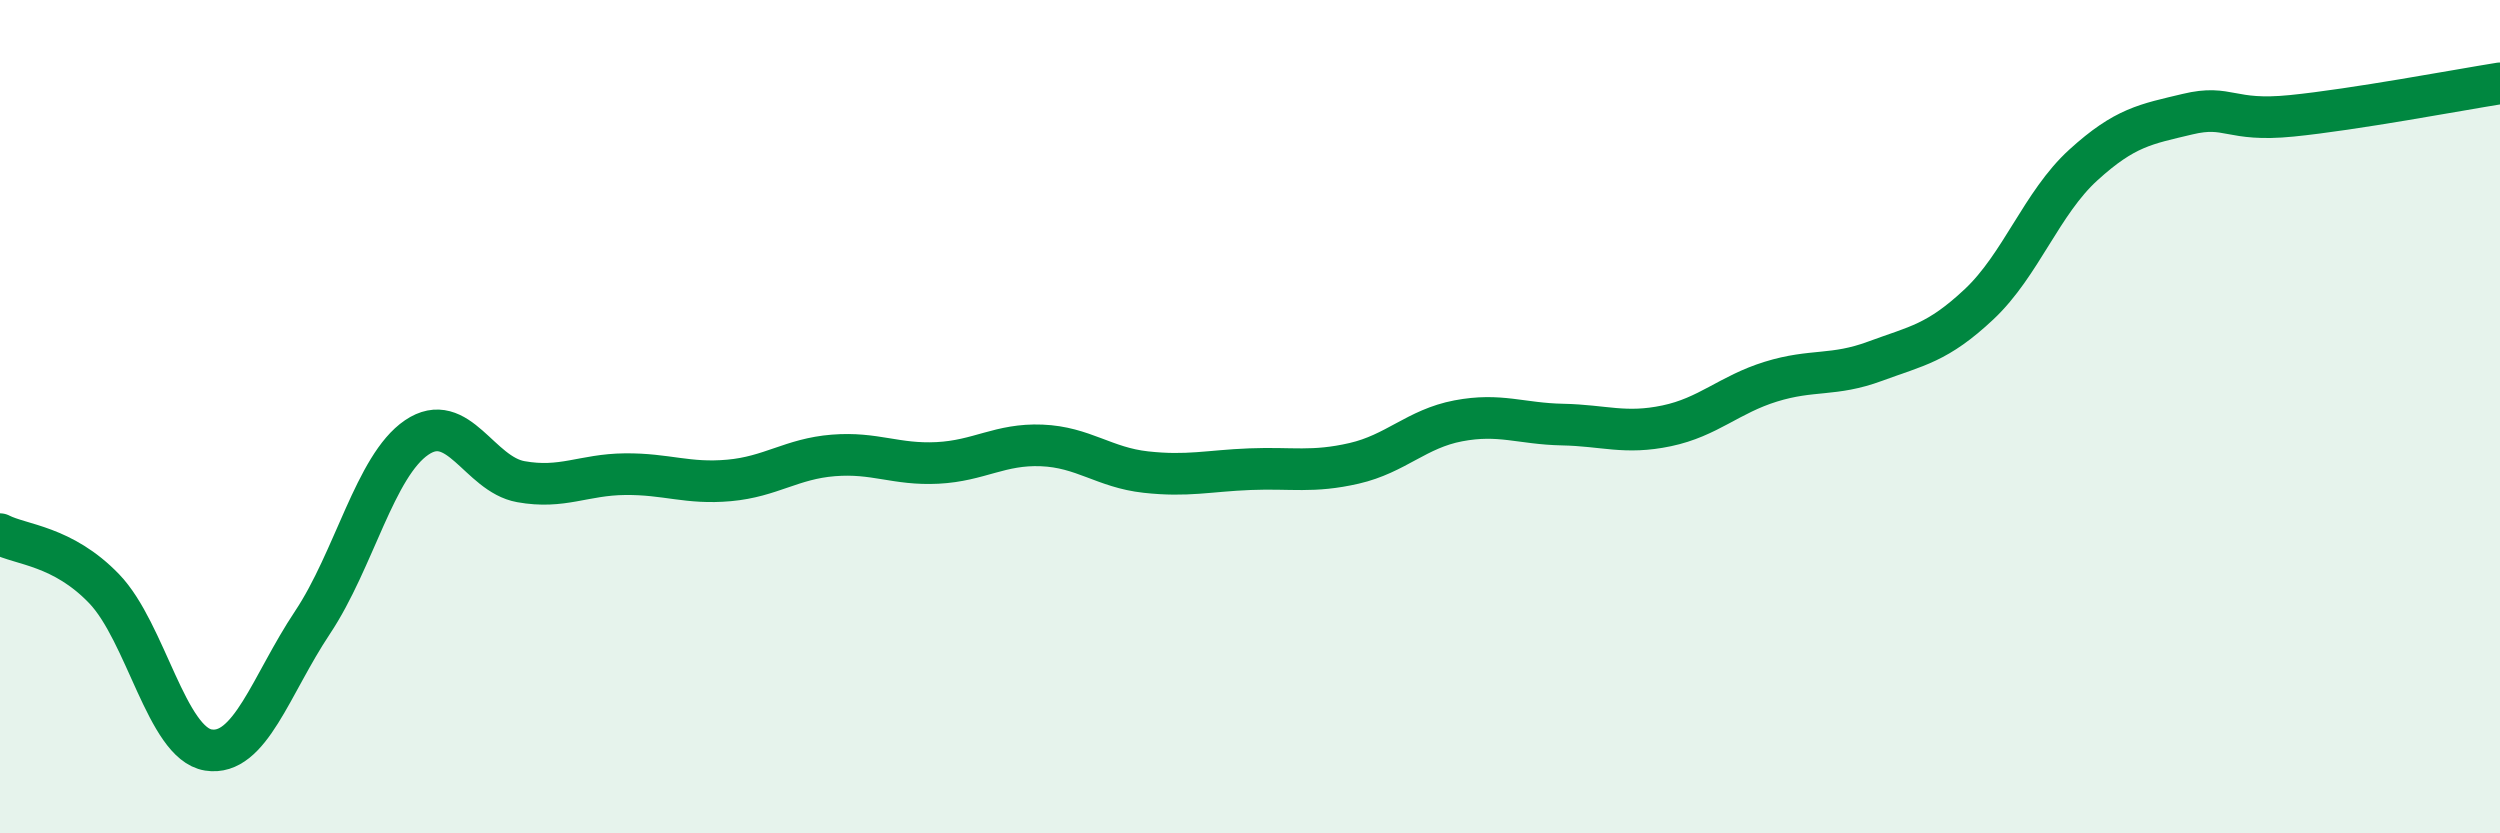
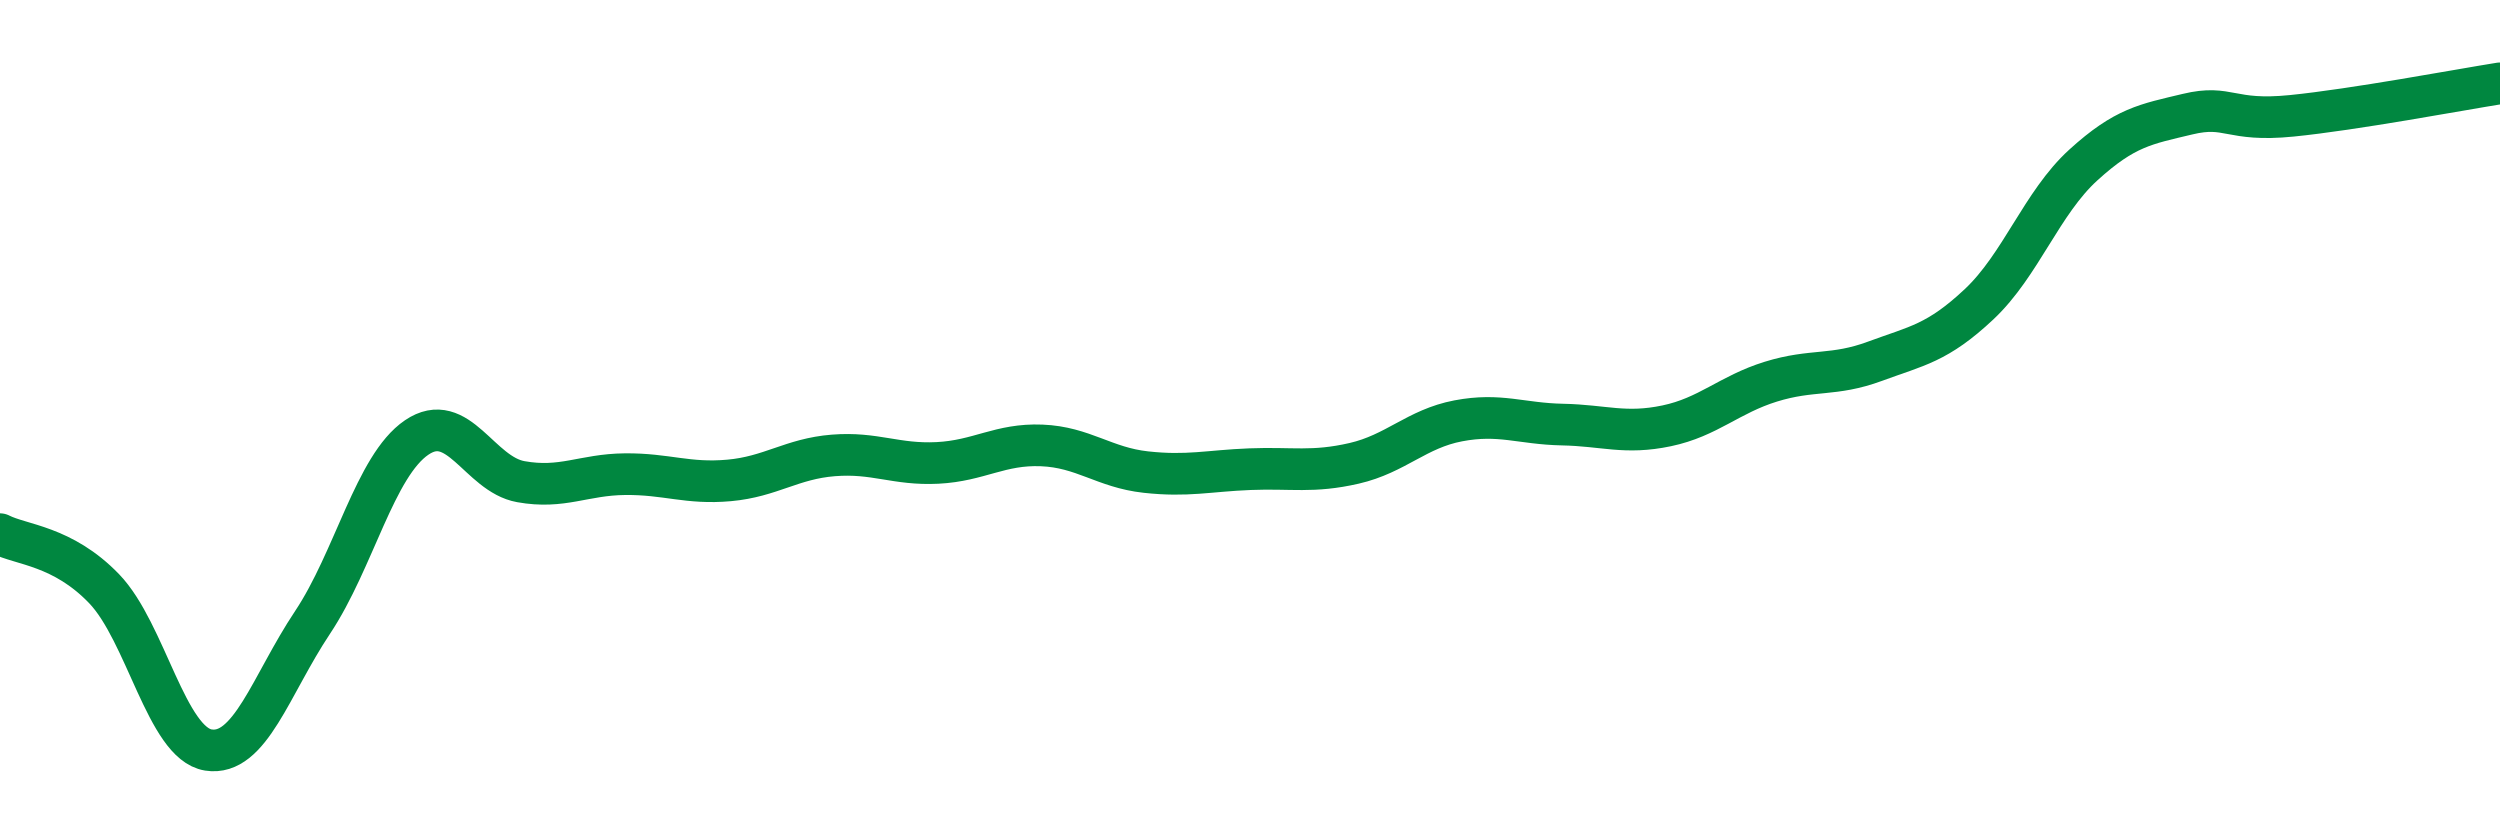
<svg xmlns="http://www.w3.org/2000/svg" width="60" height="20" viewBox="0 0 60 20">
-   <path d="M 0,12.82 C 0.5,13.08 1.5,13.09 2.5,14.13 C 3.5,15.17 4,17.84 5,18 C 6,18.16 6.5,16.44 7.5,14.94 C 8.5,13.44 9,11.18 10,10.5 C 11,9.82 11.5,11.38 12.5,11.56 C 13.5,11.74 14,11.39 15,11.38 C 16,11.37 16.5,11.62 17.5,11.53 C 18.5,11.44 19,11.01 20,10.93 C 21,10.85 21.5,11.16 22.5,11.11 C 23.5,11.06 24,10.65 25,10.69 C 26,10.73 26.5,11.22 27.5,11.33 C 28.5,11.44 29,11.3 30,11.26 C 31,11.22 31.5,11.35 32.5,11.12 C 33.5,10.89 34,10.29 35,10.1 C 36,9.91 36.5,10.17 37.5,10.19 C 38.5,10.21 39,10.43 40,10.22 C 41,10.01 41.5,9.47 42.5,9.16 C 43.5,8.85 44,9.04 45,8.67 C 46,8.3 46.5,8.24 47.5,7.3 C 48.5,6.36 49,4.87 50,3.96 C 51,3.05 51.5,2.98 52.5,2.74 C 53.5,2.5 53.5,2.93 55,2.78 C 56.5,2.63 59,2.16 60,2L60 20L0 20Z" fill="#008740" opacity="0.1" stroke-linecap="round" stroke-linejoin="round" />
  <path d="M 0,12.82 C 0.5,13.08 1.5,13.09 2.5,14.13 C 3.5,15.17 4,17.84 5,18 C 6,18.16 6.5,16.44 7.5,14.94 C 8.5,13.44 9,11.18 10,10.5 C 11,9.82 11.5,11.38 12.5,11.56 C 13.5,11.74 14,11.39 15,11.38 C 16,11.37 16.5,11.62 17.5,11.53 C 18.5,11.44 19,11.01 20,10.93 C 21,10.85 21.5,11.16 22.5,11.11 C 23.5,11.06 24,10.65 25,10.69 C 26,10.73 26.5,11.22 27.5,11.33 C 28.5,11.44 29,11.3 30,11.26 C 31,11.22 31.5,11.35 32.5,11.12 C 33.5,10.89 34,10.29 35,10.1 C 36,9.91 36.5,10.17 37.5,10.19 C 38.5,10.21 39,10.43 40,10.22 C 41,10.01 41.5,9.47 42.5,9.16 C 43.5,8.85 44,9.04 45,8.67 C 46,8.3 46.5,8.24 47.5,7.3 C 48.5,6.36 49,4.87 50,3.96 C 51,3.05 51.5,2.98 52.5,2.74 C 53.5,2.5 53.5,2.93 55,2.78 C 56.5,2.63 59,2.16 60,2" stroke="#008740" stroke-width="1" fill="none" stroke-linecap="round" stroke-linejoin="round" />
</svg>